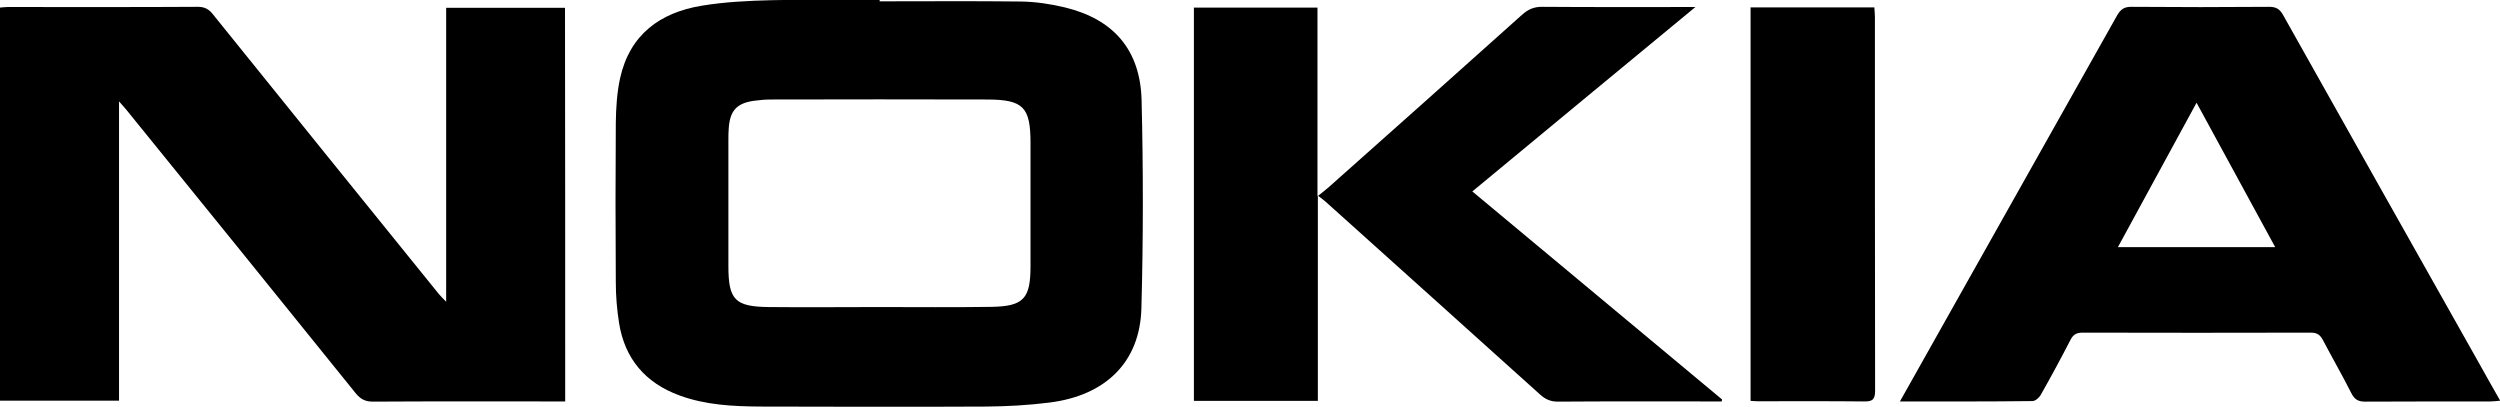
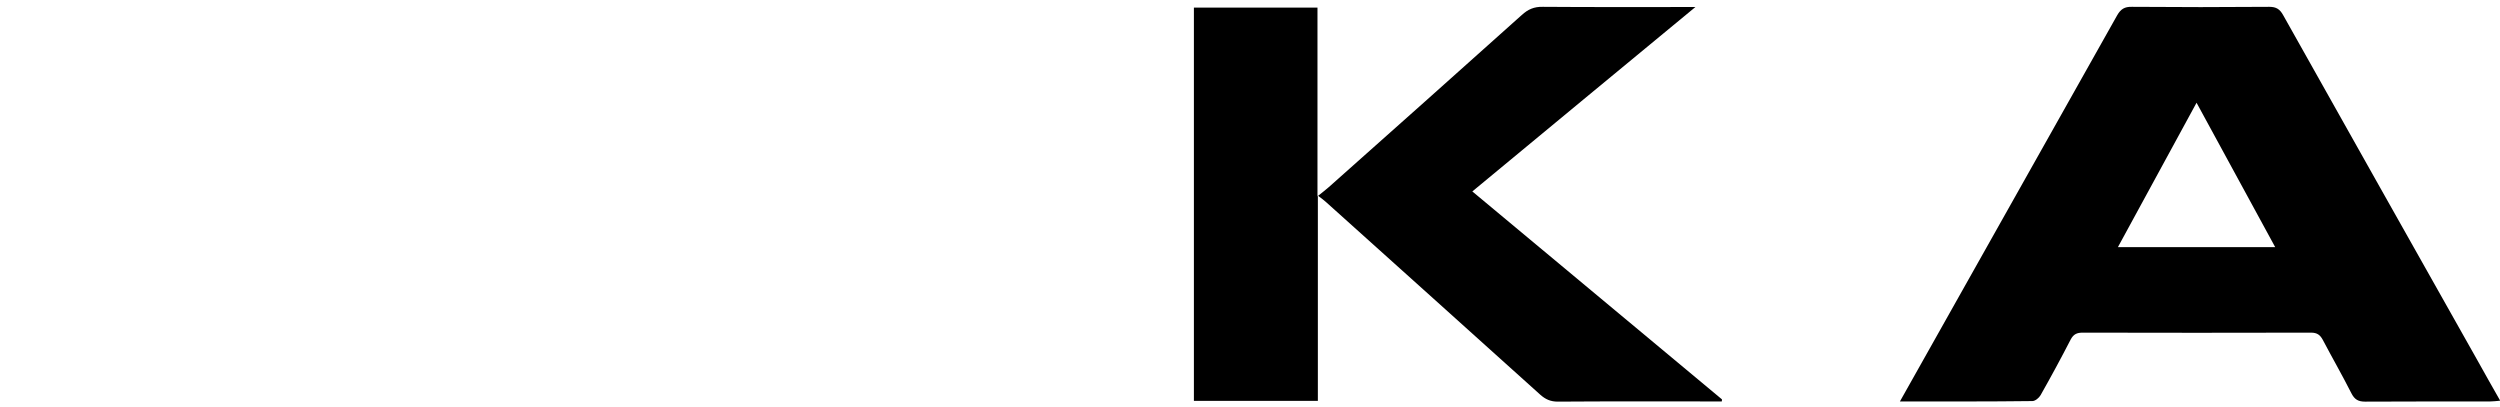
<svg xmlns="http://www.w3.org/2000/svg" version="1.1" id="Layer_1" x="0px" y="0px" viewBox="0 0 1319 214.6" style="enable-background:new 0 0 1319 214.6;" xml:space="preserve">
  <g>
-     <path d="M298.2,211.8c-2.3,0-4.1,0-5.9,0c-31.8,0-63.7-0.1-95.5,0.1c-4.1,0-6.6-1.3-9.2-4.5c-40.1-49.8-80.4-99.5-120.7-149.2 c-1-1.3-2.2-2.5-4.1-4.7c0,53.2,0,105.3,0,157.9c-21.3,0-41.8,0-62.8,0c0-69,0-138.1,0-207.4c1.4-0.1,2.7-0.3,3.9-0.3 c33.5,0,67,0.1,100.5-0.1c3.5,0,5.8,1.2,7.9,3.9c39.7,49.3,79.5,98.5,119.3,147.7c0.9,1.1,2,2.1,3.8,4c0-52.3,0-103.5,0-155.1 c21.1,0,41.7,0,62.7,0C298.2,73,298.2,142,298.2,211.8z" />
-     <path d="M464.1,0.7c24.8,0,49.7-0.2,74.5,0.1c7.8,0.1,15.7,1.3,23.2,3.1c25.7,6.2,39.8,22.4,40.5,48.9c0.9,36.6,0.9,73.3-0.1,110 c-0.8,28.2-18.8,45.9-48.6,49.6c-11,1.4-22.2,2-33.4,2.1c-39.7,0.2-79.3,0.1-119,0c-14.5-0.1-29-0.8-42.8-5.9 c-17.9-6.6-28.8-19.3-31.8-38.3c-1.1-7-1.7-14.2-1.7-21.4c-0.2-28-0.2-56,0-84c0.1-8,0.6-16.1,2.3-23.8c5.1-22.8,21-34.5,43.1-38.1 c12.1-2,24.5-2.6,36.8-2.9c19-0.5,38-0.1,57-0.1C464.1,0.3,464.1,0.5,464.1,0.7z M464.1,162C464.1,162,464.1,162,464.1,162 c19.7,0,39.3,0.2,59-0.1c16.9-0.3,20.6-4.3,20.6-21.4c0-21.7,0-43.3,0-65c0-19-3.8-22.9-22.7-23c-38.1-0.1-76.3-0.1-114.4,0 c-3,0-6,0.3-9,0.7c-8.9,1.3-12.4,5.2-13.1,14.2c-0.2,2.2-0.2,4.3-0.2,6.5c0,22.2,0,44.3,0,66.5c0,17.8,3.5,21.4,21.3,21.6 C425.1,162.2,444.6,162,464.1,162z" />
    <path d="M1002.4,211.8c10.7-19.1,20.9-37.2,31.1-55.3c27.8-49.5,55.7-98.9,83.5-148.4c1.9-3.3,3.9-4.6,7.8-4.5 c24.2,0.2,48.3,0.2,72.5,0c3.7,0,5.6,1.3,7.3,4.4c34.1,60.8,68.4,121.6,102.6,182.3c3.8,6.8,7.6,13.6,11.9,21.1 c-2.2,0.2-3.7,0.4-5.2,0.4c-22,0-44,0-66,0.1c-3.7,0-5.6-1.1-7.3-4.4c-4.8-9.5-10.1-18.7-15.1-28.2c-1.4-2.6-3-3.8-6.2-3.8 c-40.2,0.1-80.3,0.1-120.5,0c-3,0-4.8,0.8-6.3,3.6c-5.1,9.9-10.4,19.7-15.9,29.4c-0.8,1.4-2.8,3.1-4.3,3.1 C1049.3,211.9,1026.3,211.8,1002.4,211.8z M1200.4,130.4c-14-25.6-27.4-50.4-41.5-76.2c-14.1,25.8-27.6,50.7-41.5,76.2 C1145.3,130.4,1172.3,130.4,1200.4,130.4z" />
    <path d="M776.8,101c44.2,36.8,88,73.3,131.7,109.7c0,0.4,0,0.8-0.1,1.1c-1.7,0-3.3,0-5,0c-27.2,0-54.3-0.1-81.5,0.1 c-3.8,0-6.5-1.2-9.3-3.7c-37.6-33.9-75.3-67.7-113-101.6c-1.1-1-2.2-1.8-4.3-3.4c0,36.7,0,72.4,0,108.3c-22.1,0-43.6,0-65.4,0 c0-69.1,0-138.2,0-207.5c21.7,0,43.2,0,65.2,0c0,32.9,0,65.5,0,99.6c2.7-2.2,4.4-3.5,6-4.9c34-30.2,68-60.5,101.8-90.8 c3.3-3,6.5-4.4,11.1-4.3c26.3,0.2,52.6,0.1,80.5,0.1C854.8,36.5,816,68.5,776.8,101z" />
-     <path d="M923.6,211.5c0-69.5,0-138.4,0-207.6c21.8,0,43.2,0,65.3,0c0.1,1.7,0.3,3.5,0.3,5.2c0,65.7,0,131.3,0.1,197 c0,4.8-1.5,5.8-5.9,5.7c-18.2-0.2-36.3-0.1-54.5-0.1C927.3,211.8,925.7,211.6,923.6,211.5z" />
  </g>
</svg>